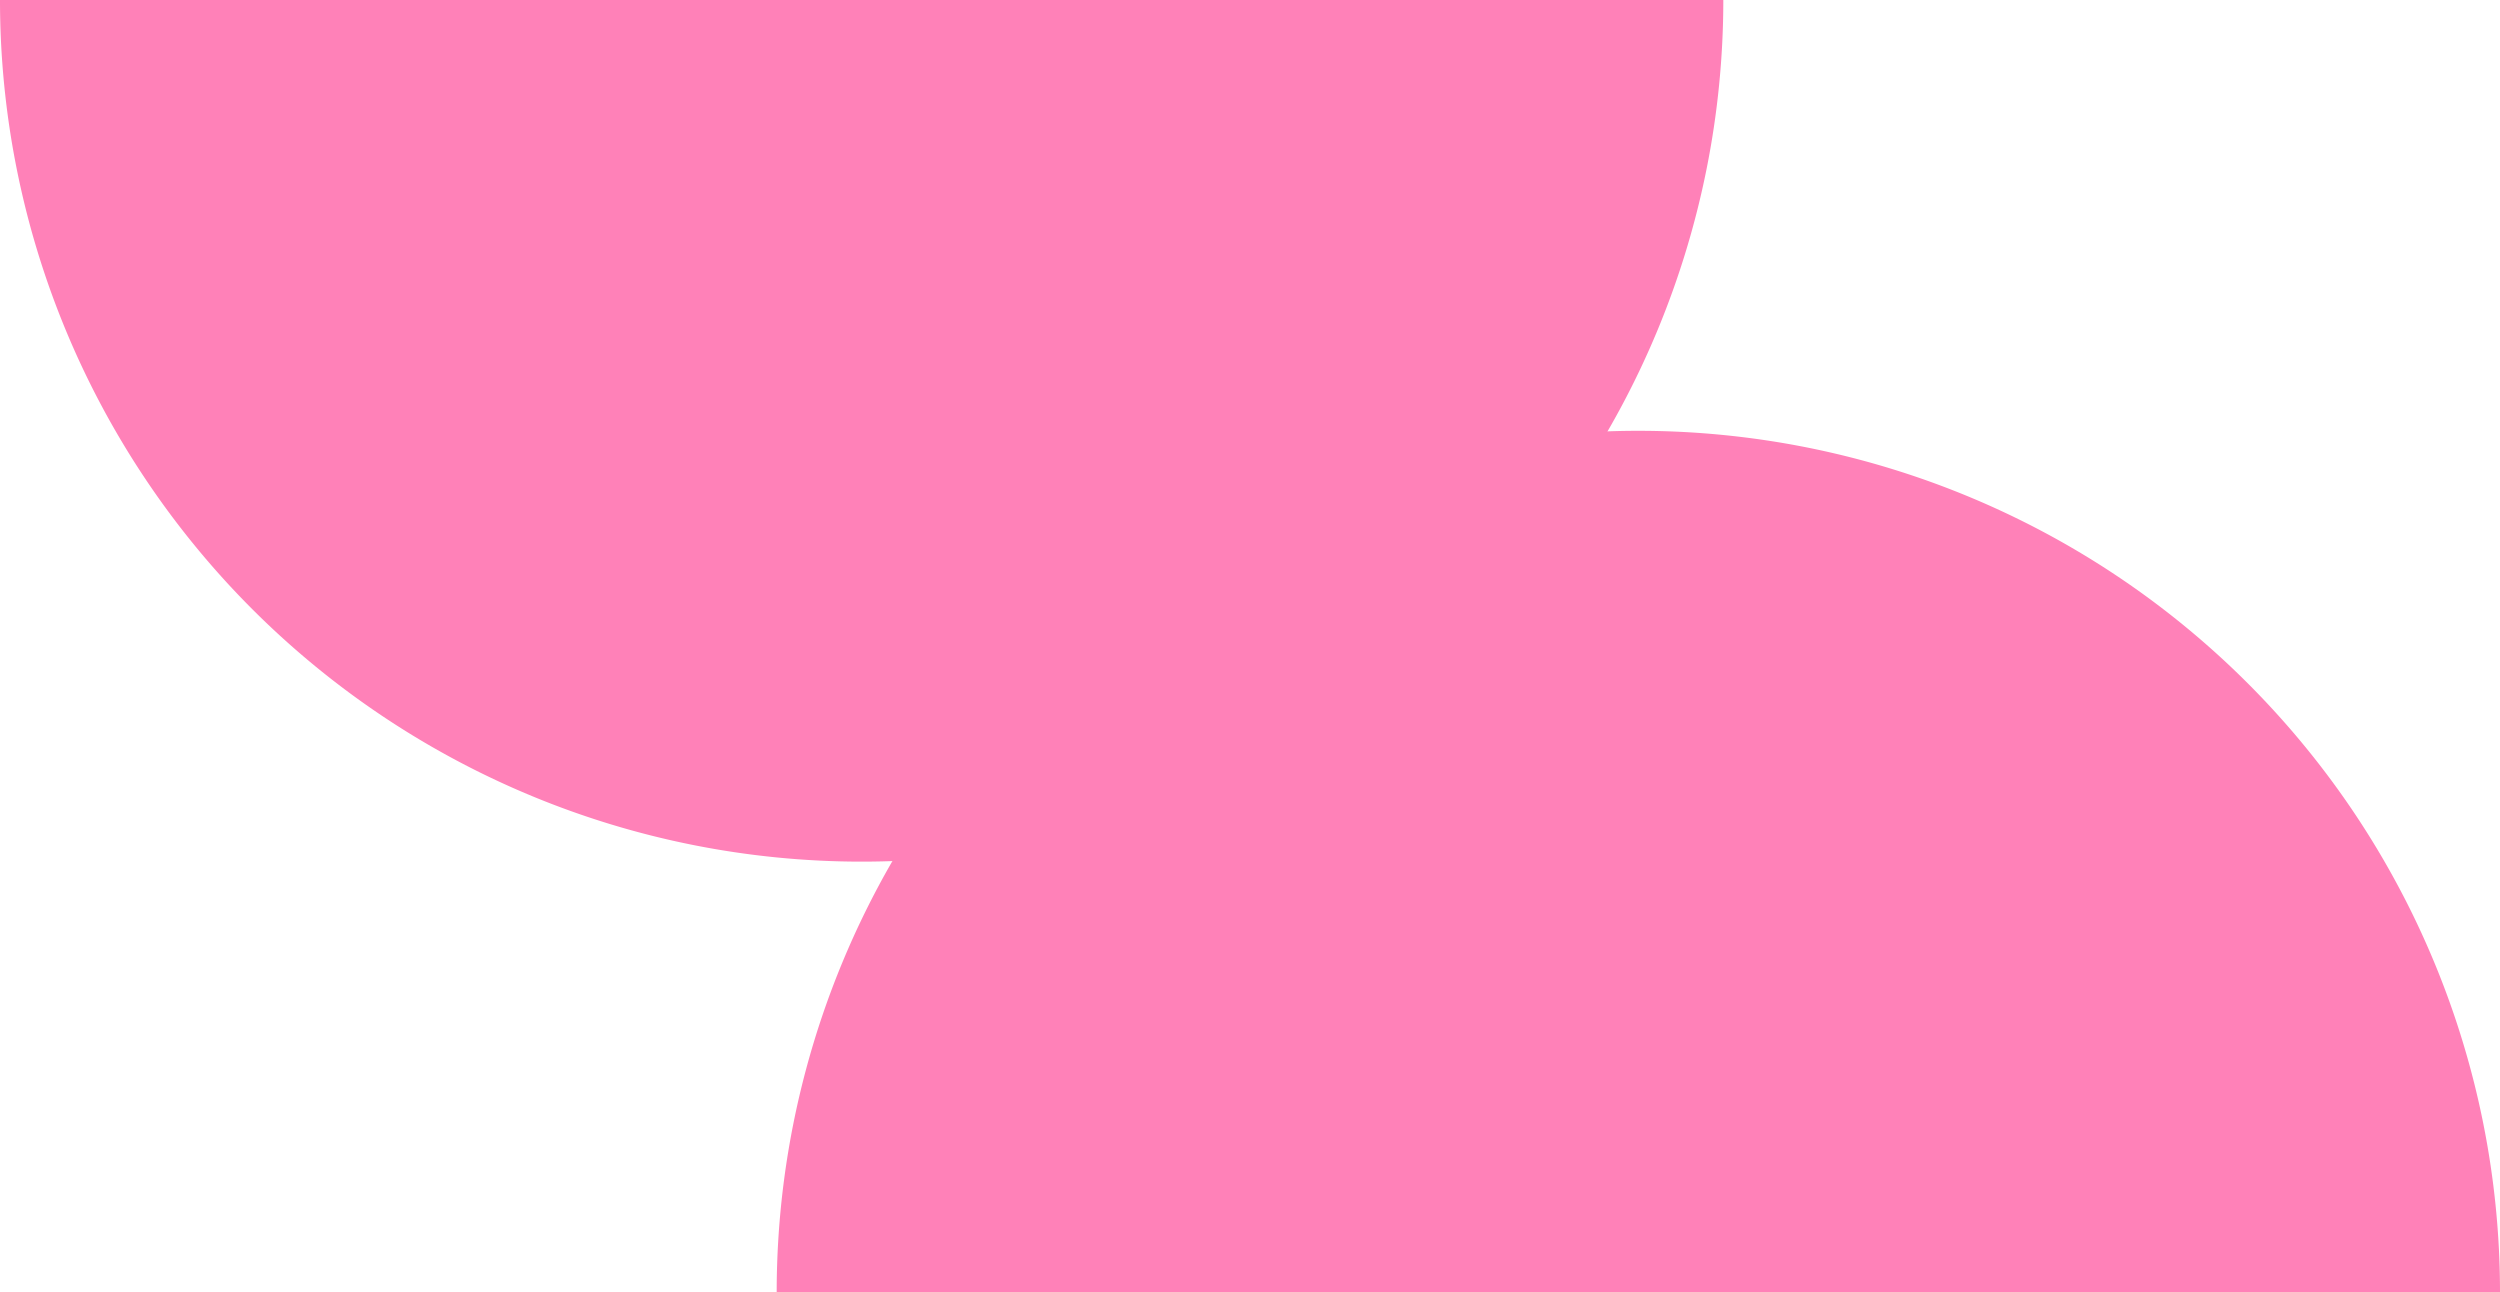
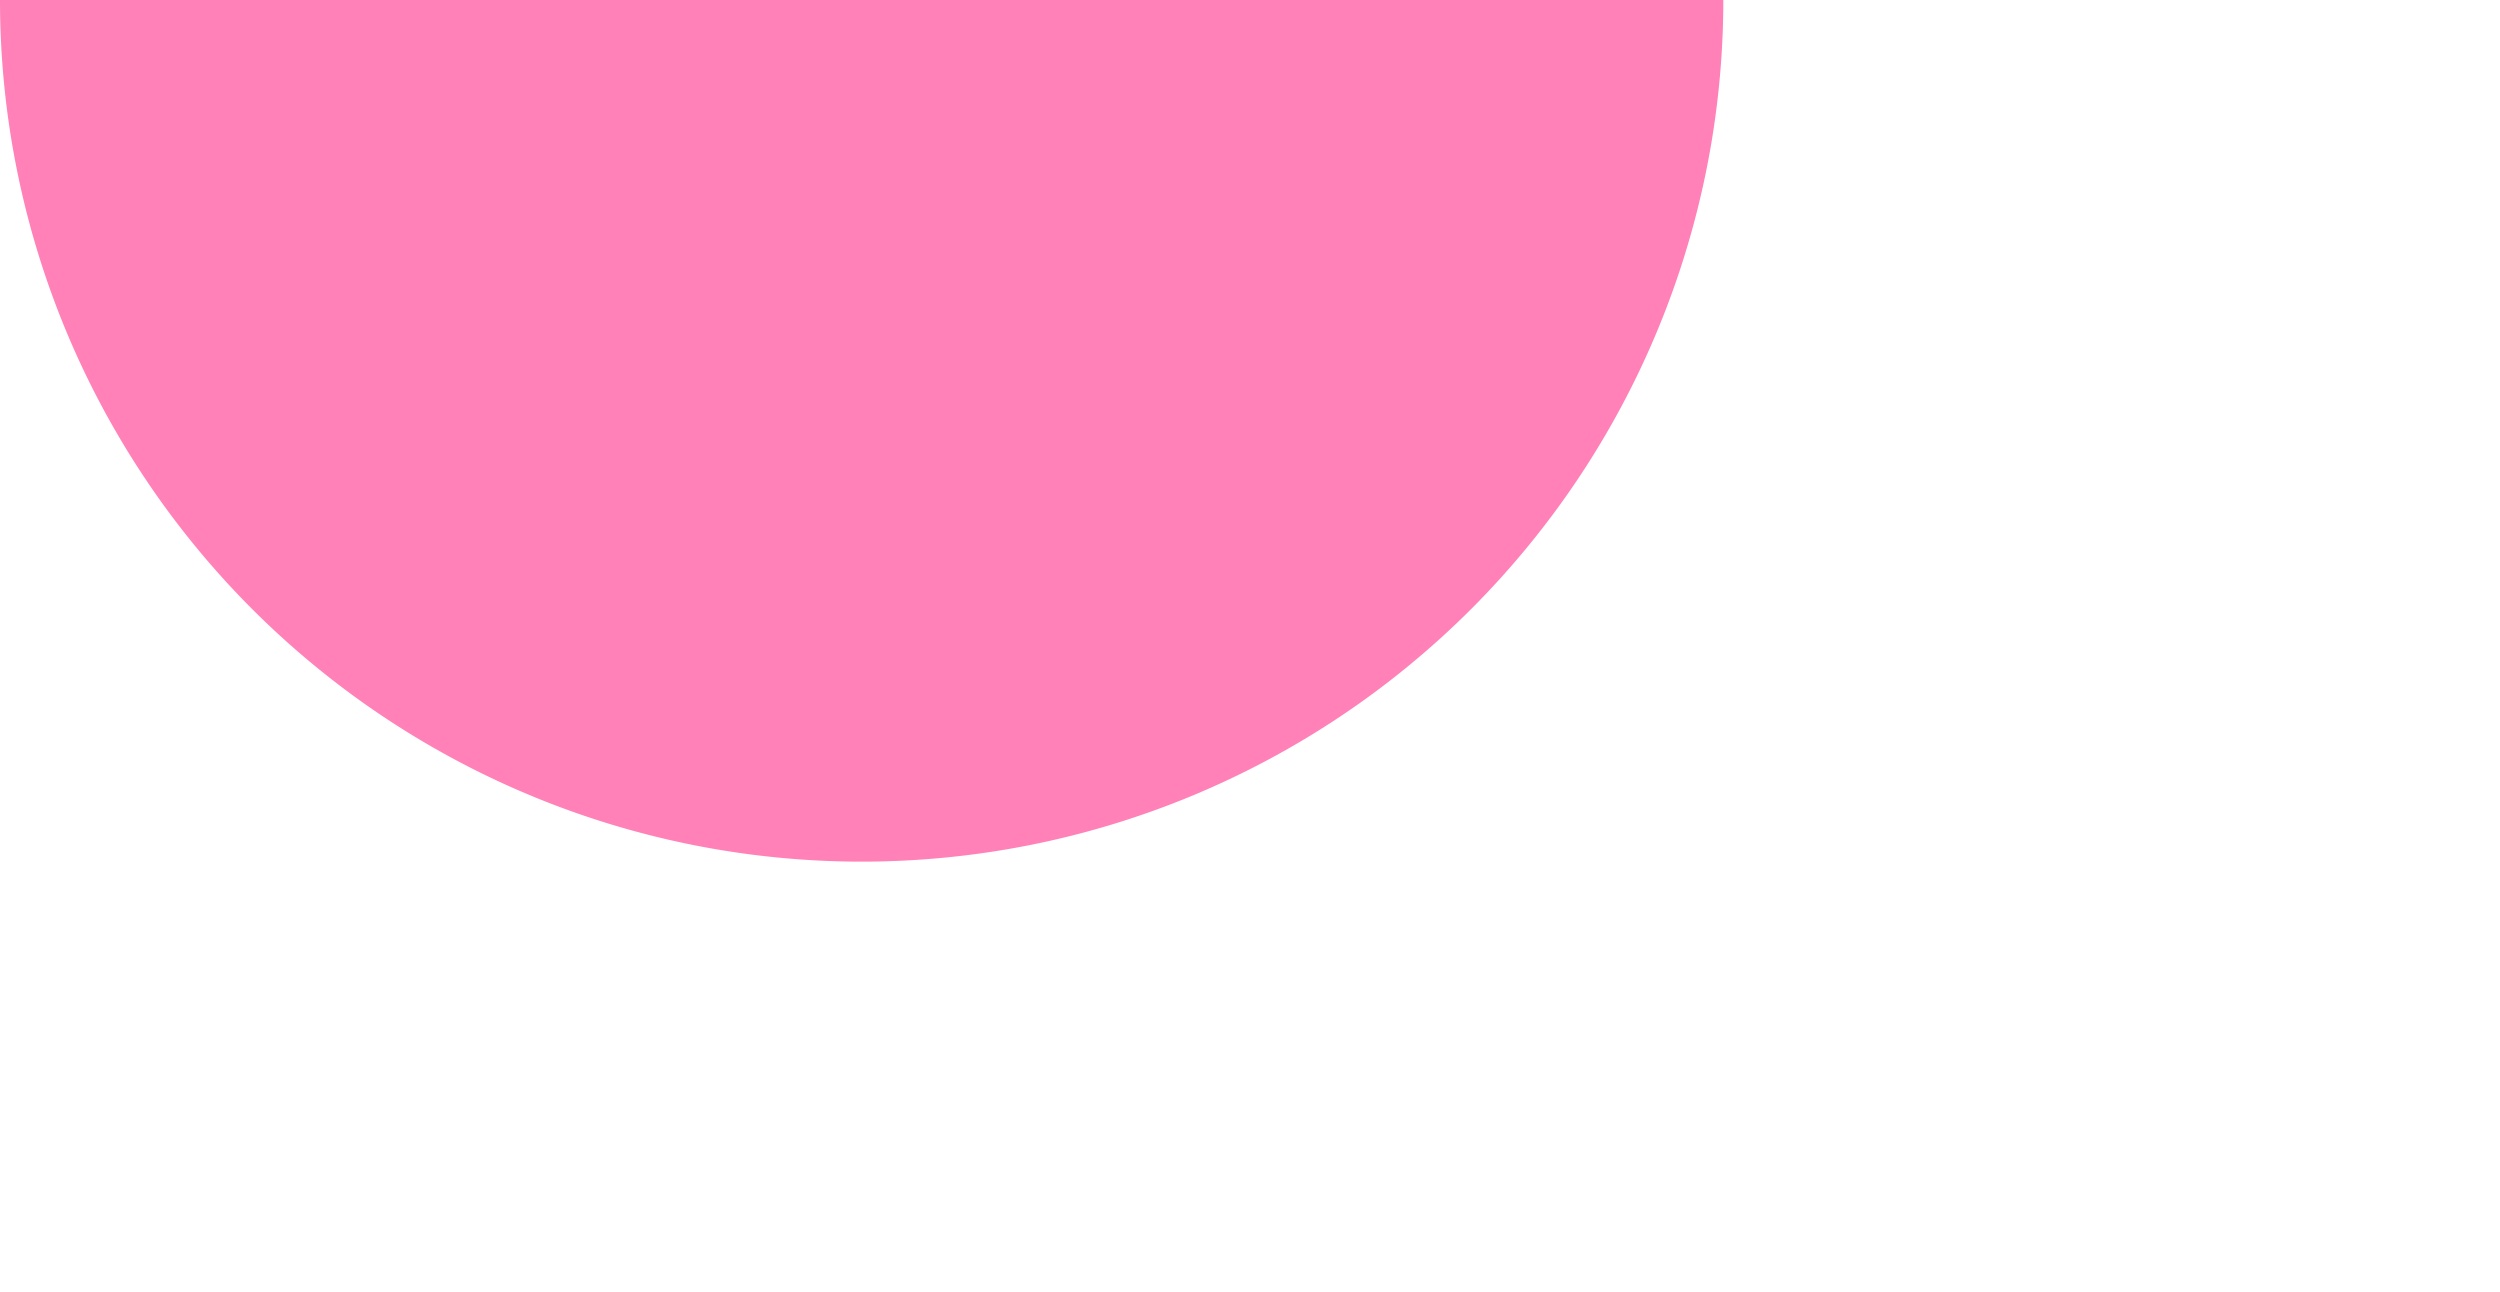
<svg xmlns="http://www.w3.org/2000/svg" width="109.439" height="56.579" viewBox="0 0 109.439 56.579">
  <g id="Grupo_120" data-name="Grupo 120" transform="translate(-3211 -2543.561)">
    <g id="Grupo_119" data-name="Grupo 119" transform="translate(34 55.15)">
      <path id="Trazado_172" data-name="Trazado 172" d="M75.439,1419.6H0a37.719,37.719,0,1,0,75.439,0" transform="translate(3177 1068.81)" fill="#ff81b8" />
-       <path id="Trazado_173" data-name="Trazado 173" d="M37.72,1539.821A37.716,37.716,0,0,0,0,1577.54H75.439a37.719,37.719,0,0,0-37.719-37.719" transform="translate(3211 967.449)" fill="#ff81b8" />
    </g>
  </g>
</svg>